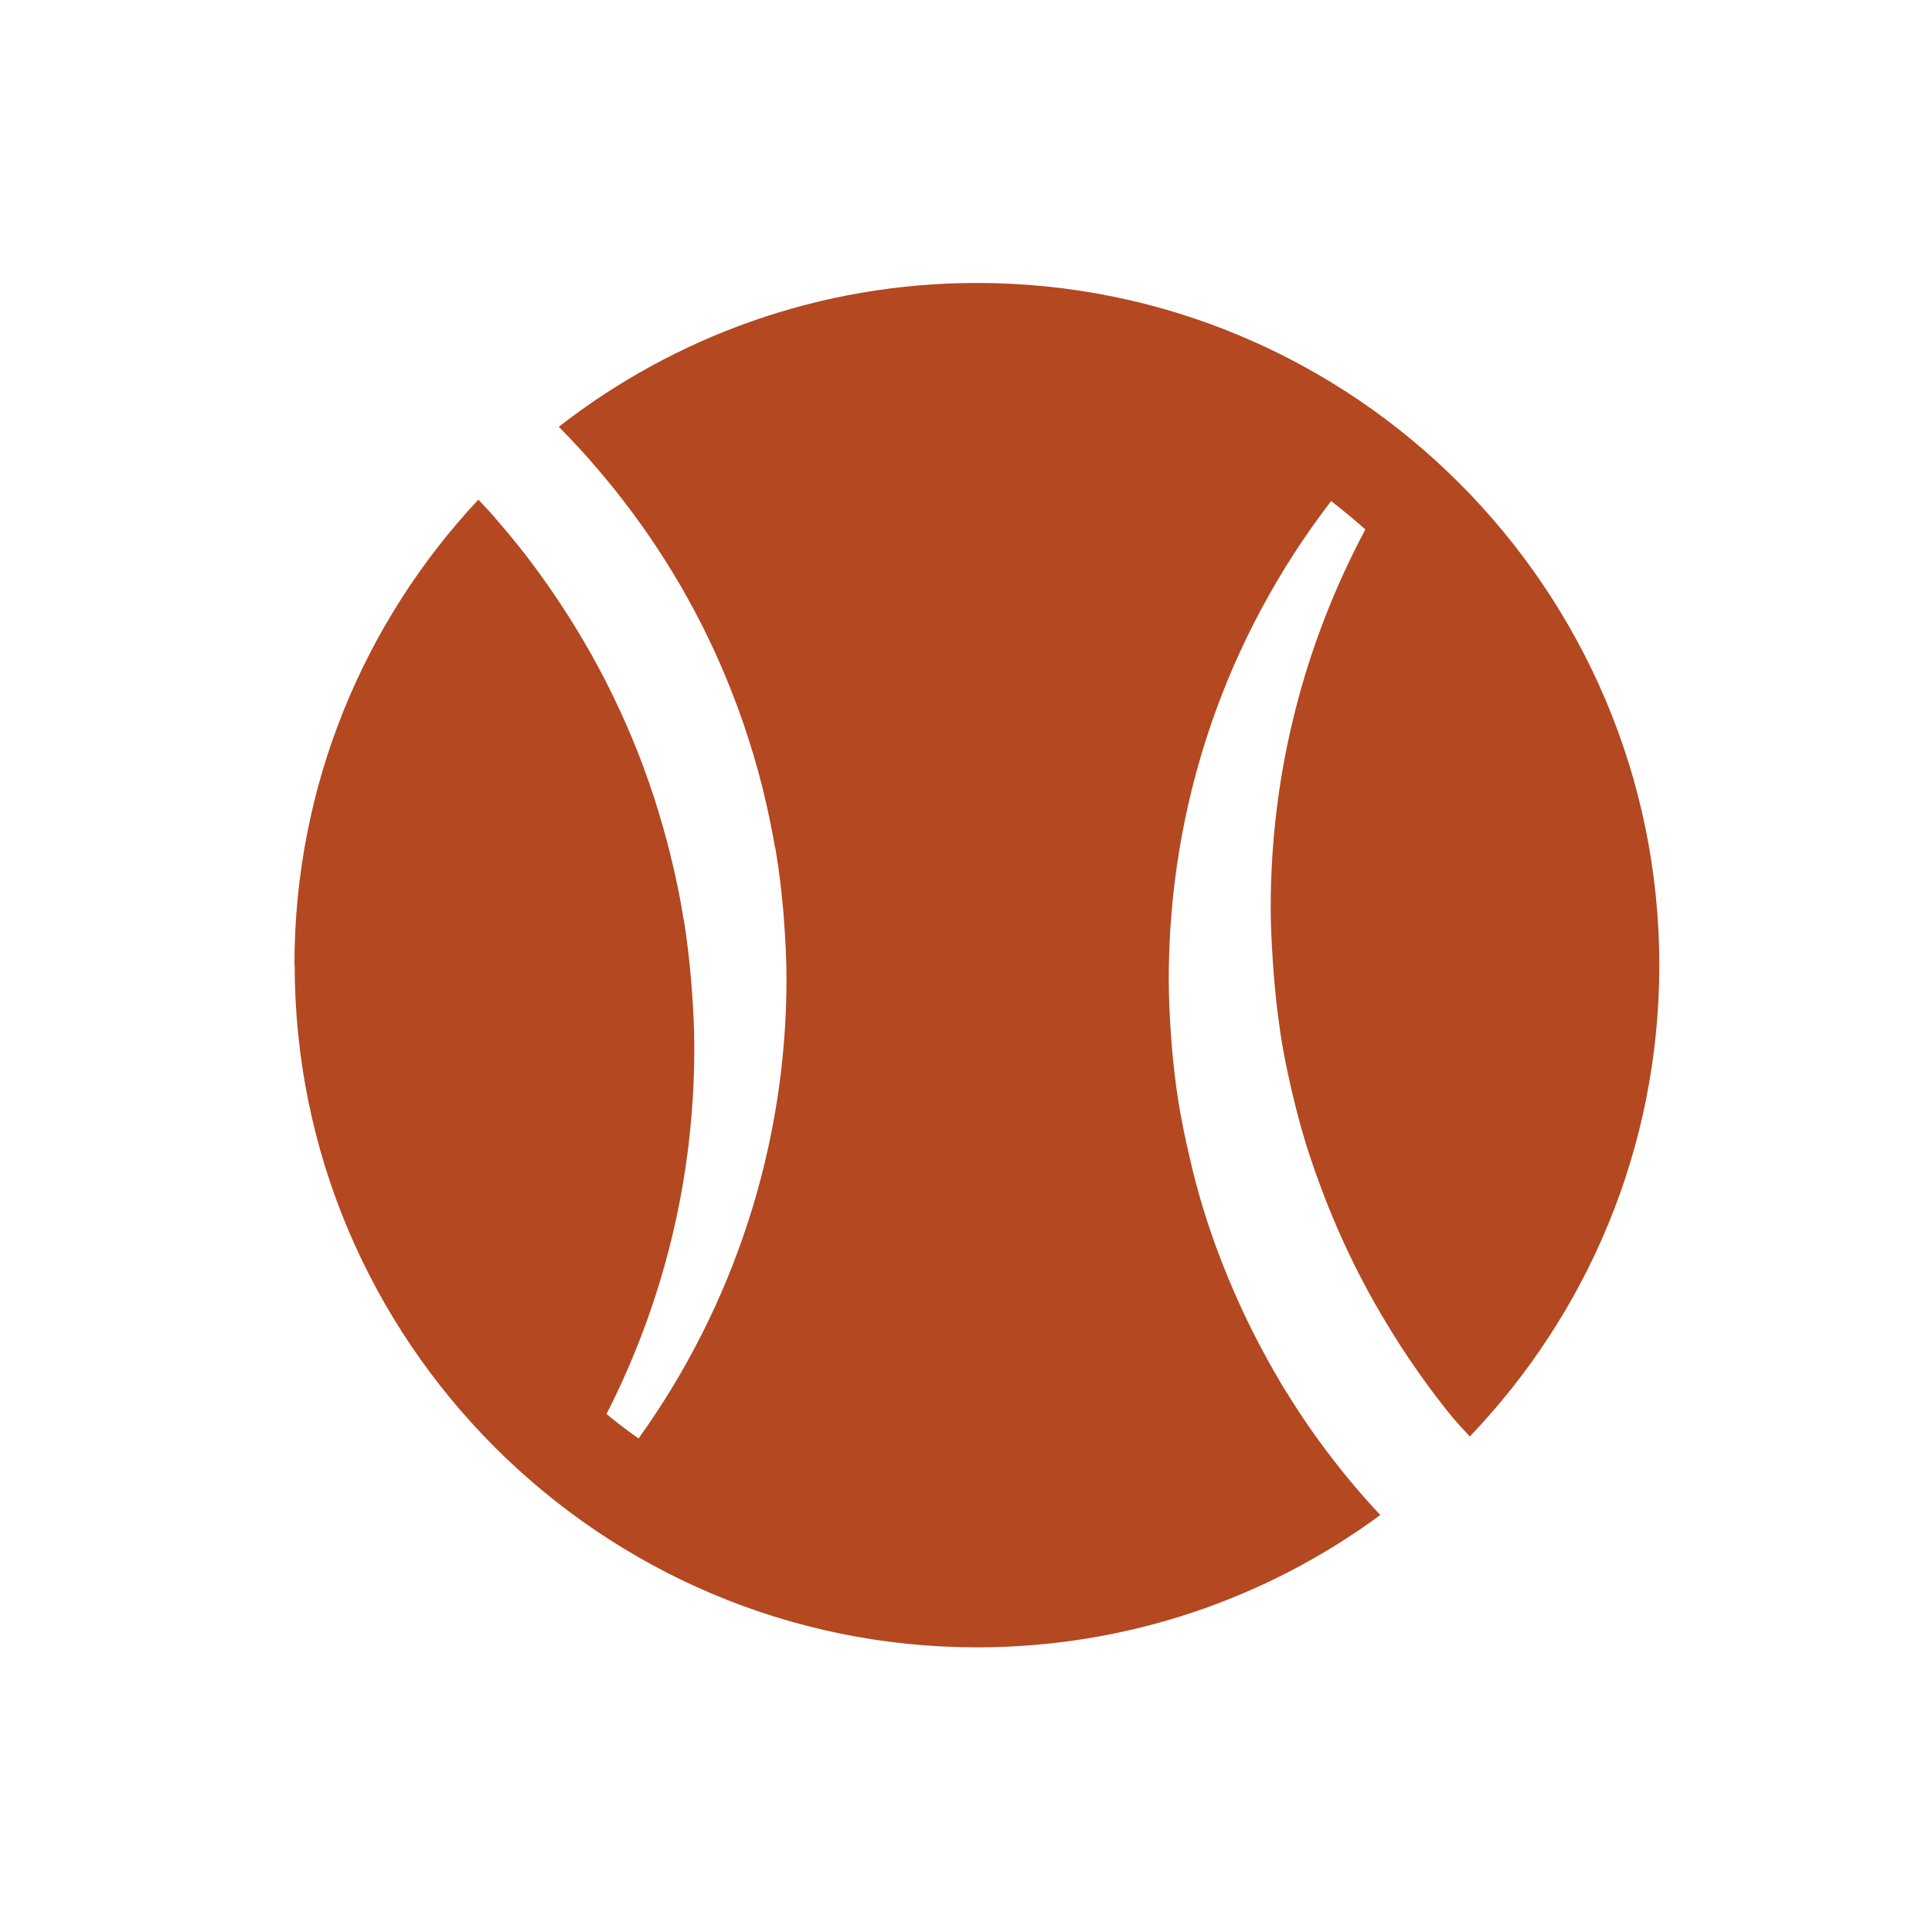
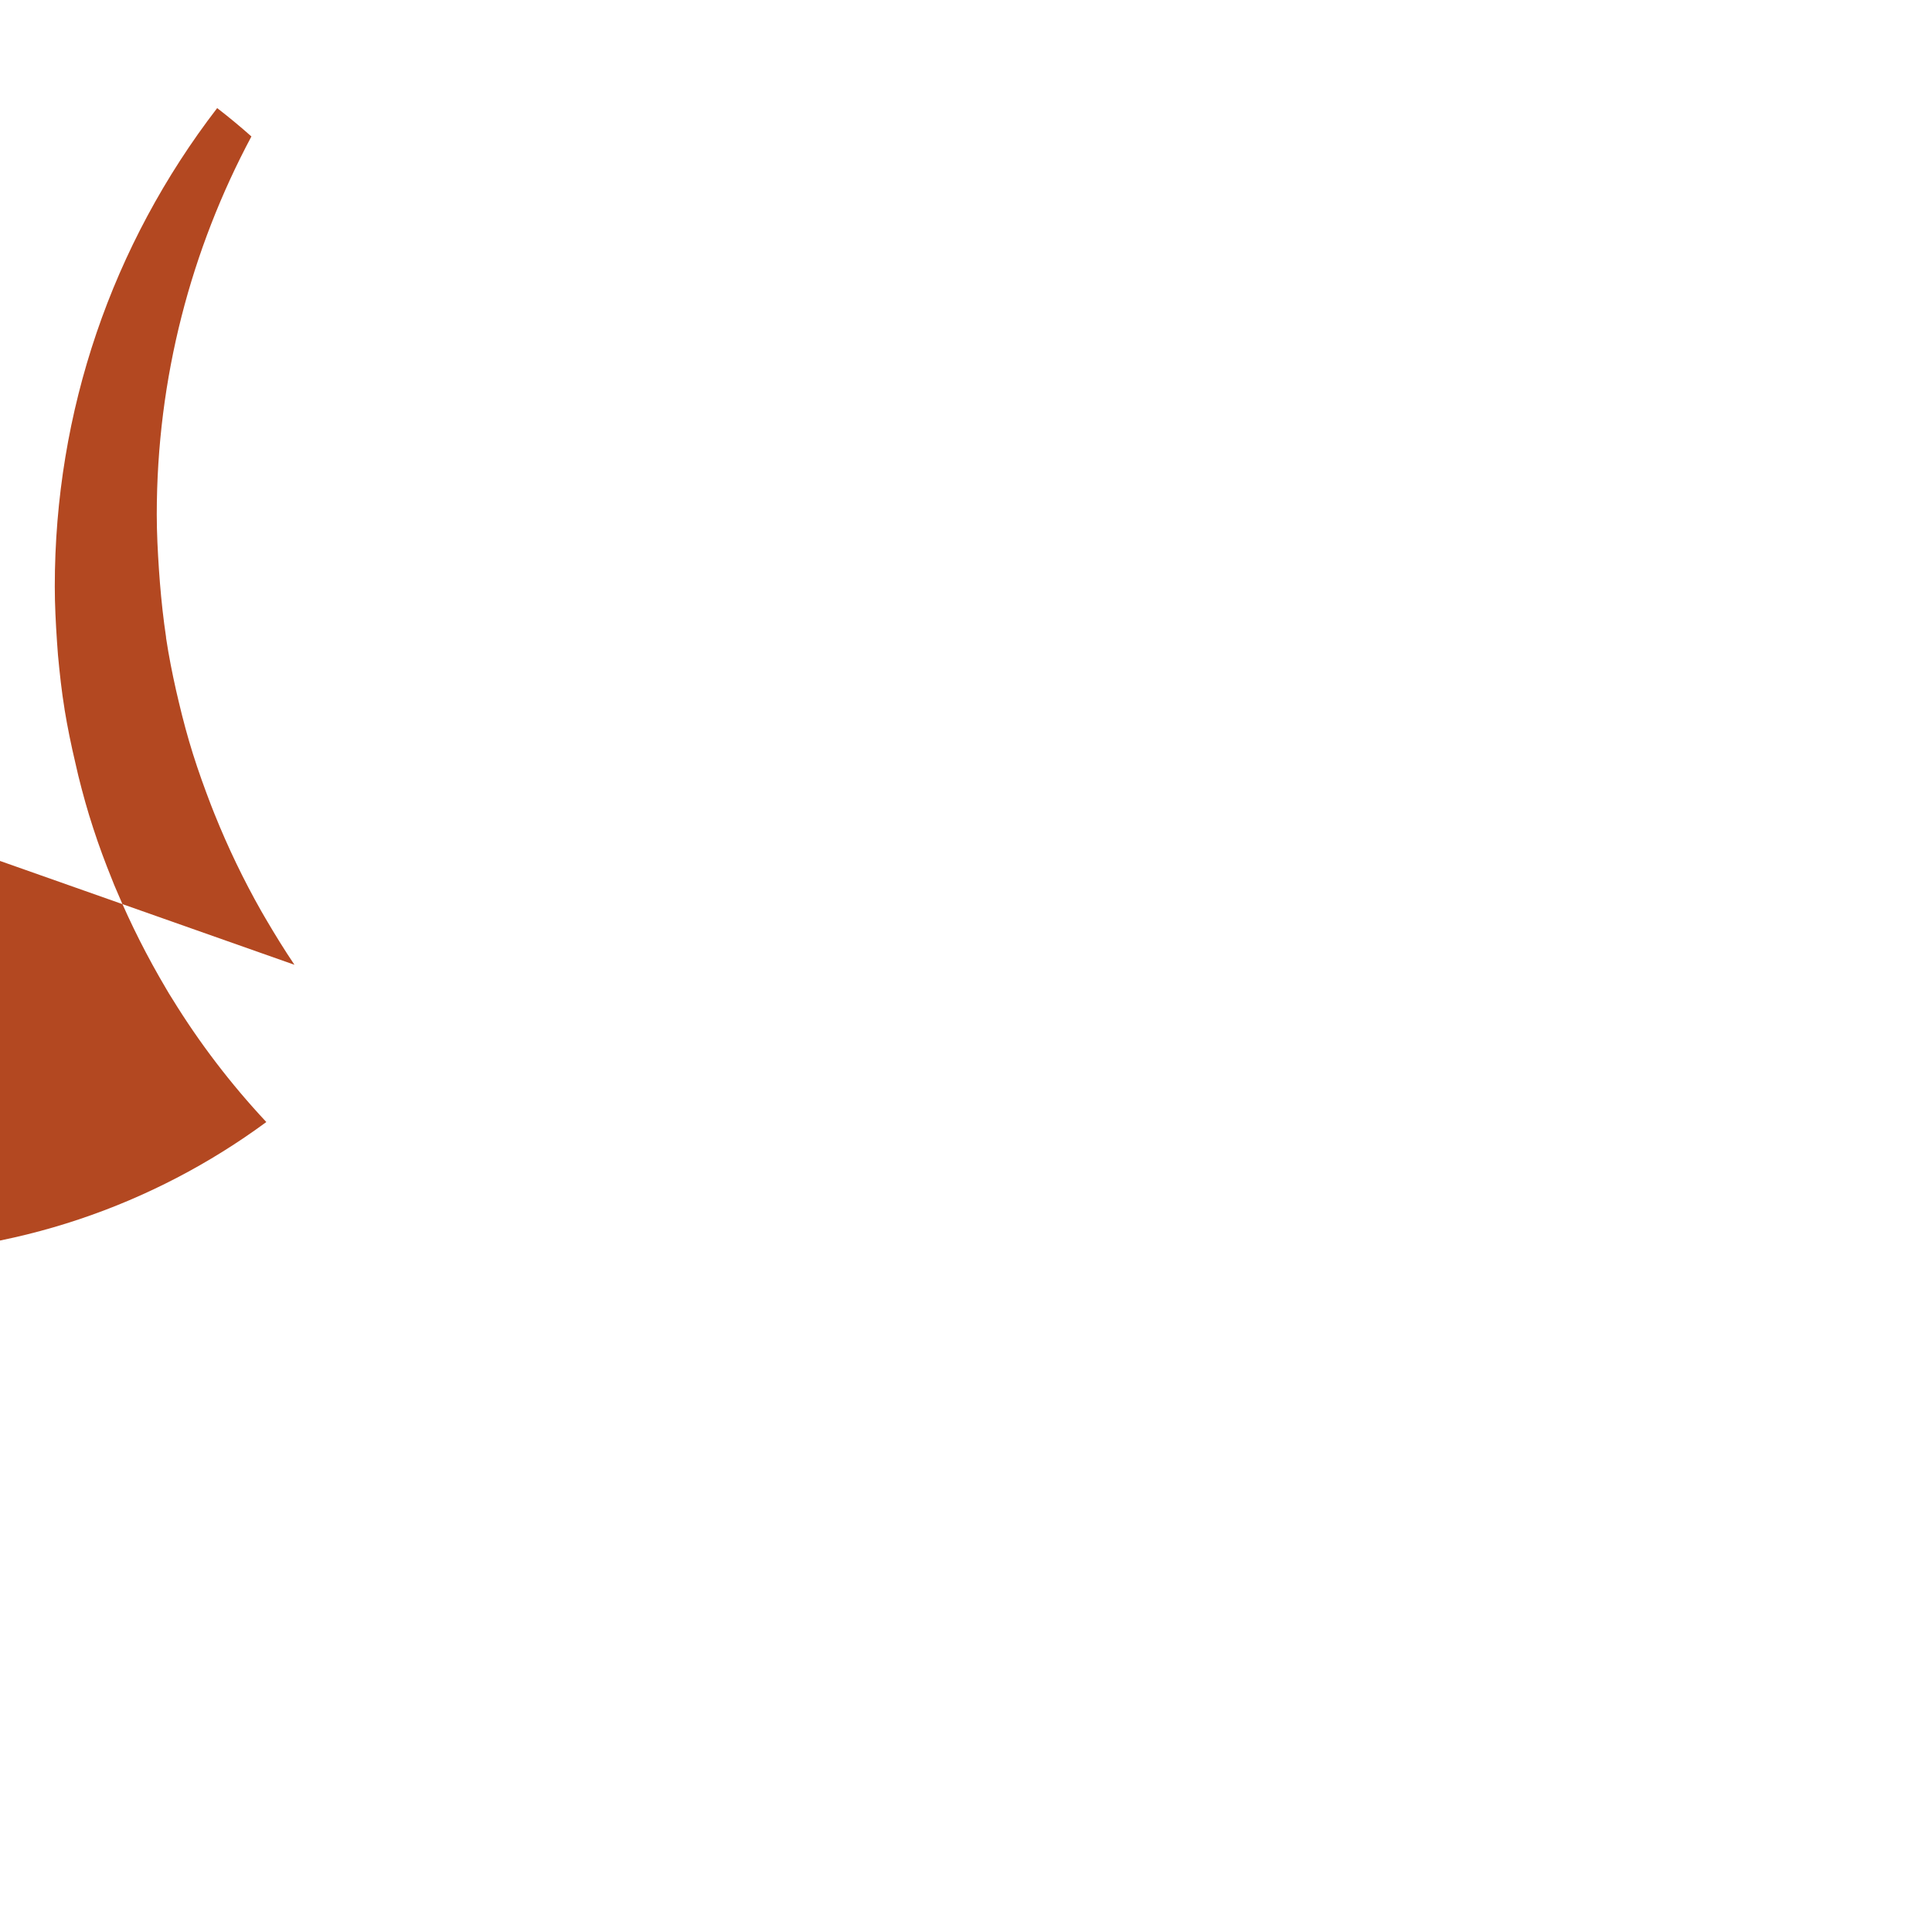
<svg xmlns="http://www.w3.org/2000/svg" id="Calque_1" viewBox="0 0 79 79">
  <defs>
    <style>.cls-1{fill:#b34821;}</style>
  </defs>
-   <path class="cls-1" d="M12.04,39.45c0-7.35,2.86-14.04,7.52-19.02.22.24.46.48.67.73.68.78,1.33,1.59,1.93,2.43.96,1.34,1.83,2.75,2.59,4.23.02.04.04.08.06.12.73,1.44,1.36,2.93,1.87,4.48.03.08.05.16.08.24.24.75.46,1.51.65,2.28.02.1.04.19.07.29.17.71.32,1.43.44,2.16.01.09.03.18.05.27.12.76.21,1.53.28,2.31.01.17.03.34.04.51.06.79.1,1.58.1,2.39,0,0,0,0,0,0,0,5.39-1.3,10.46-3.59,14.95.42.35.86.68,1.31,1,3.9-5.43,6.05-12,6.05-18.78,0,0,0,0,0,0,0-.79-.04-1.58-.1-2.37-.01-.17-.02-.34-.04-.51-.07-.78-.16-1.55-.29-2.32-.01-.08-.03-.17-.05-.25-.13-.74-.28-1.47-.46-2.2-.02-.1-.04-.19-.07-.29-.2-.79-.43-1.56-.69-2.33-.02-.07-.05-.14-.07-.21-.55-1.59-1.22-3.14-2.01-4.62-.02-.03-.03-.06-.05-.09-1.45-2.7-3.3-5.19-5.48-7.4,4.73-3.68,10.66-5.88,17.1-5.88,15.38,0,27.9,12.52,27.9,27.9,0,7.47-2.95,14.25-7.75,19.27-.22-.25-.45-.48-.66-.73-.66-.8-1.27-1.63-1.85-2.49h0c-.41-.61-.8-1.24-1.18-1.89-.06-.1-.12-.21-.18-.31-.72-1.27-1.36-2.6-1.91-3.97-.05-.13-.1-.26-.15-.38-.26-.68-.51-1.37-.73-2.07,0,0,0,0,0,0-.22-.7-.41-1.41-.58-2.13-.04-.16-.07-.31-.11-.47-.16-.71-.3-1.42-.41-2.15,0-.01,0-.02,0-.03-.11-.73-.19-1.47-.25-2.21-.01-.18-.03-.36-.04-.54-.05-.75-.09-1.5-.09-2.26,0-5.59,1.41-10.85,3.87-15.46-.45-.4-.92-.79-1.4-1.16-4.3,5.59-6.64,12.4-6.64,19.56h0c0,.75.04,1.5.09,2.25.01.18.03.37.04.55.07.75.15,1.49.27,2.22,0,0,0,0,0,.01.12.73.27,1.46.44,2.18.04.17.08.34.12.52.18.73.38,1.45.61,2.15,0,0,0,0,0,0,.23.71.49,1.41.77,2.1.06.15.12.31.19.46.58,1.38,1.26,2.72,2.03,4.02.08.14.16.27.25.41,1.1,1.79,2.39,3.48,3.84,5.03-4.62,3.4-10.32,5.41-16.49,5.41-15.38,0-27.9-12.52-27.9-27.9Z" />
+   <path class="cls-1" d="M12.04,39.45h0c-.41-.61-.8-1.24-1.18-1.89-.06-.1-.12-.21-.18-.31-.72-1.27-1.36-2.6-1.91-3.97-.05-.13-.1-.26-.15-.38-.26-.68-.51-1.37-.73-2.07,0,0,0,0,0,0-.22-.7-.41-1.41-.58-2.13-.04-.16-.07-.31-.11-.47-.16-.71-.3-1.42-.41-2.15,0-.01,0-.02,0-.03-.11-.73-.19-1.47-.25-2.21-.01-.18-.03-.36-.04-.54-.05-.75-.09-1.5-.09-2.26,0-5.59,1.41-10.85,3.87-15.46-.45-.4-.92-.79-1.4-1.16-4.3,5.59-6.64,12.4-6.64,19.56h0c0,.75.04,1.5.09,2.25.01.18.03.37.04.55.07.75.15,1.49.27,2.22,0,0,0,0,0,.01.12.73.27,1.46.44,2.18.04.17.08.34.12.52.18.73.38,1.45.61,2.15,0,0,0,0,0,0,.23.71.49,1.41.77,2.1.06.15.12.31.19.46.58,1.38,1.26,2.72,2.03,4.02.08.14.16.27.25.41,1.1,1.79,2.39,3.48,3.84,5.03-4.62,3.4-10.32,5.41-16.49,5.41-15.38,0-27.9-12.52-27.9-27.9Z" />
</svg>